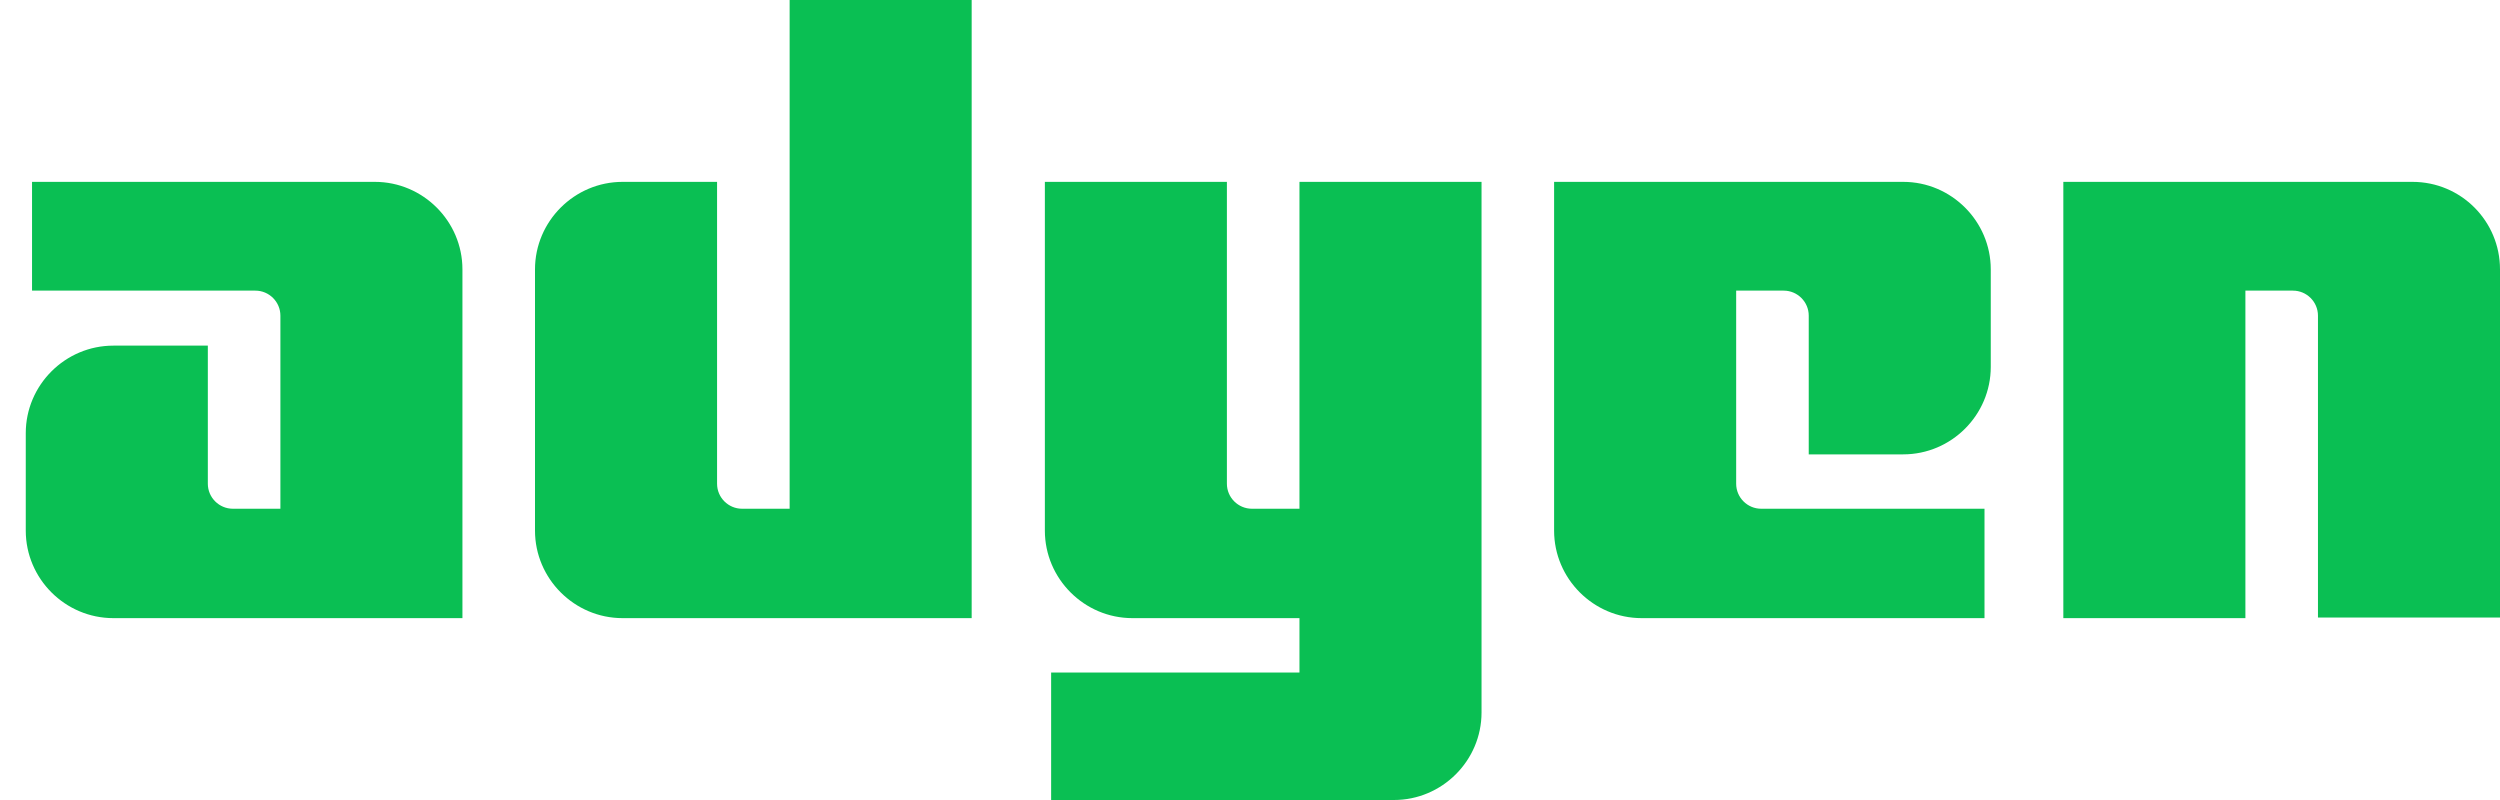
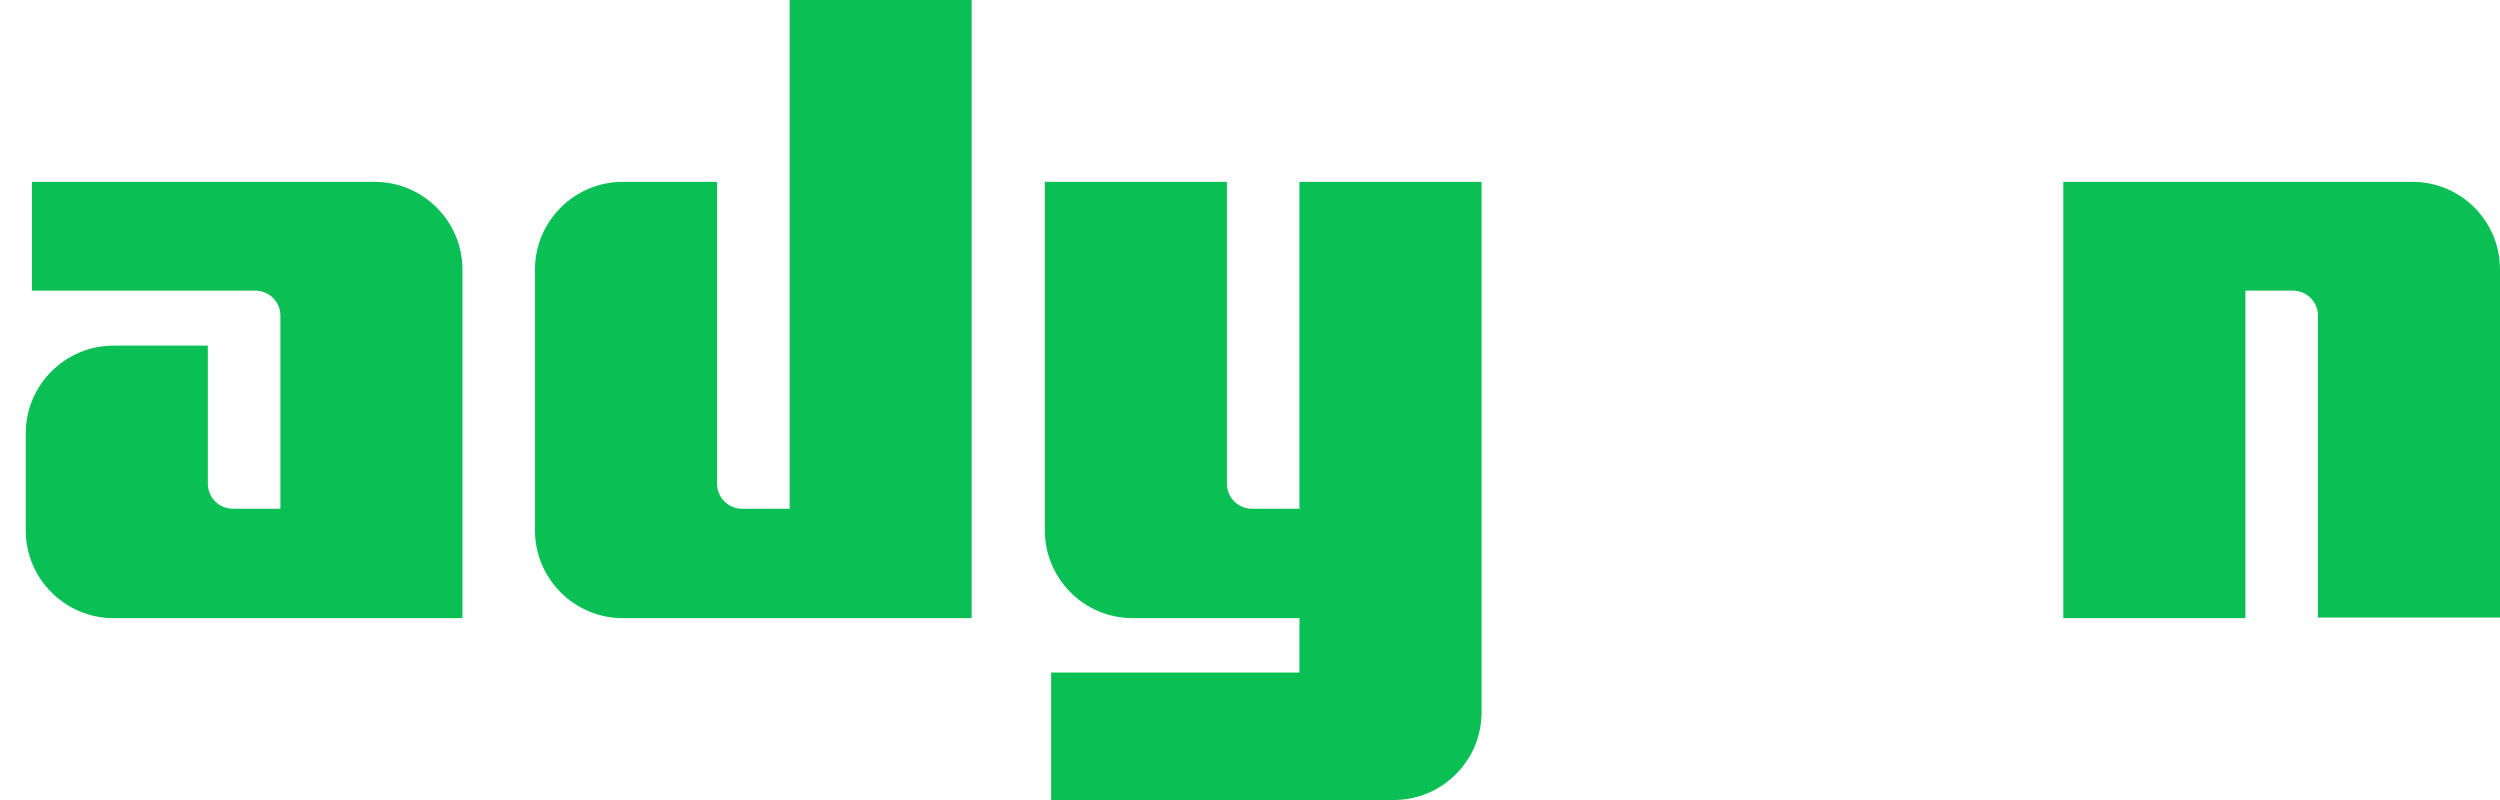
<svg xmlns="http://www.w3.org/2000/svg" width="75" height="24" viewBox="0 0 75 24" fill="none">
  <path d="M11.246 5.456H0.961V8.719H7.661C8.074 8.719 8.412 9.056 8.412 9.469V15.262H6.986C6.573 15.262 6.235 14.925 6.235 14.512V10.369H3.401C1.956 10.369 0.773 11.55 0.773 12.994V15.919C0.773 17.363 1.956 18.544 3.401 18.544H13.873V8.081C13.873 6.638 12.691 5.456 11.246 5.456Z" fill="#0ABF53" />
  <path d="M23.689 15.262H22.262C21.849 15.262 21.512 14.925 21.512 14.512V5.456H18.678C17.233 5.456 16.05 6.637 16.05 8.081V15.919C16.05 17.362 17.233 18.544 18.678 18.544H29.15V0H23.689V15.262Z" fill="#0ABF53" />
  <path d="M38.984 15.262H37.558C37.145 15.262 36.807 14.925 36.807 14.512V5.456H31.346V15.919C31.346 17.363 32.528 18.544 33.974 18.544H38.984V20.175H31.534V24H41.818C43.264 24 44.446 22.819 44.446 21.375V5.456H38.984V15.262Z" fill="#0ABF53" />
-   <path d="M57.096 5.456H46.623V15.919C46.623 17.363 47.806 18.544 49.251 18.544H59.535V15.262H52.835C52.422 15.262 52.085 14.925 52.085 14.512V8.719H53.511C53.924 8.719 54.262 9.056 54.262 9.469V13.631H57.096C58.541 13.631 59.723 12.45 59.723 11.006V8.081C59.723 6.638 58.541 5.456 57.096 5.456Z" fill="#0ABF53" />
  <path d="M72.373 5.456H61.9V18.544H67.362V8.719H68.788C69.201 8.719 69.539 9.056 69.539 9.469V18.525H75V8.081C75 6.638 73.836 5.456 72.373 5.456Z" fill="#0ABF53" />
</svg>